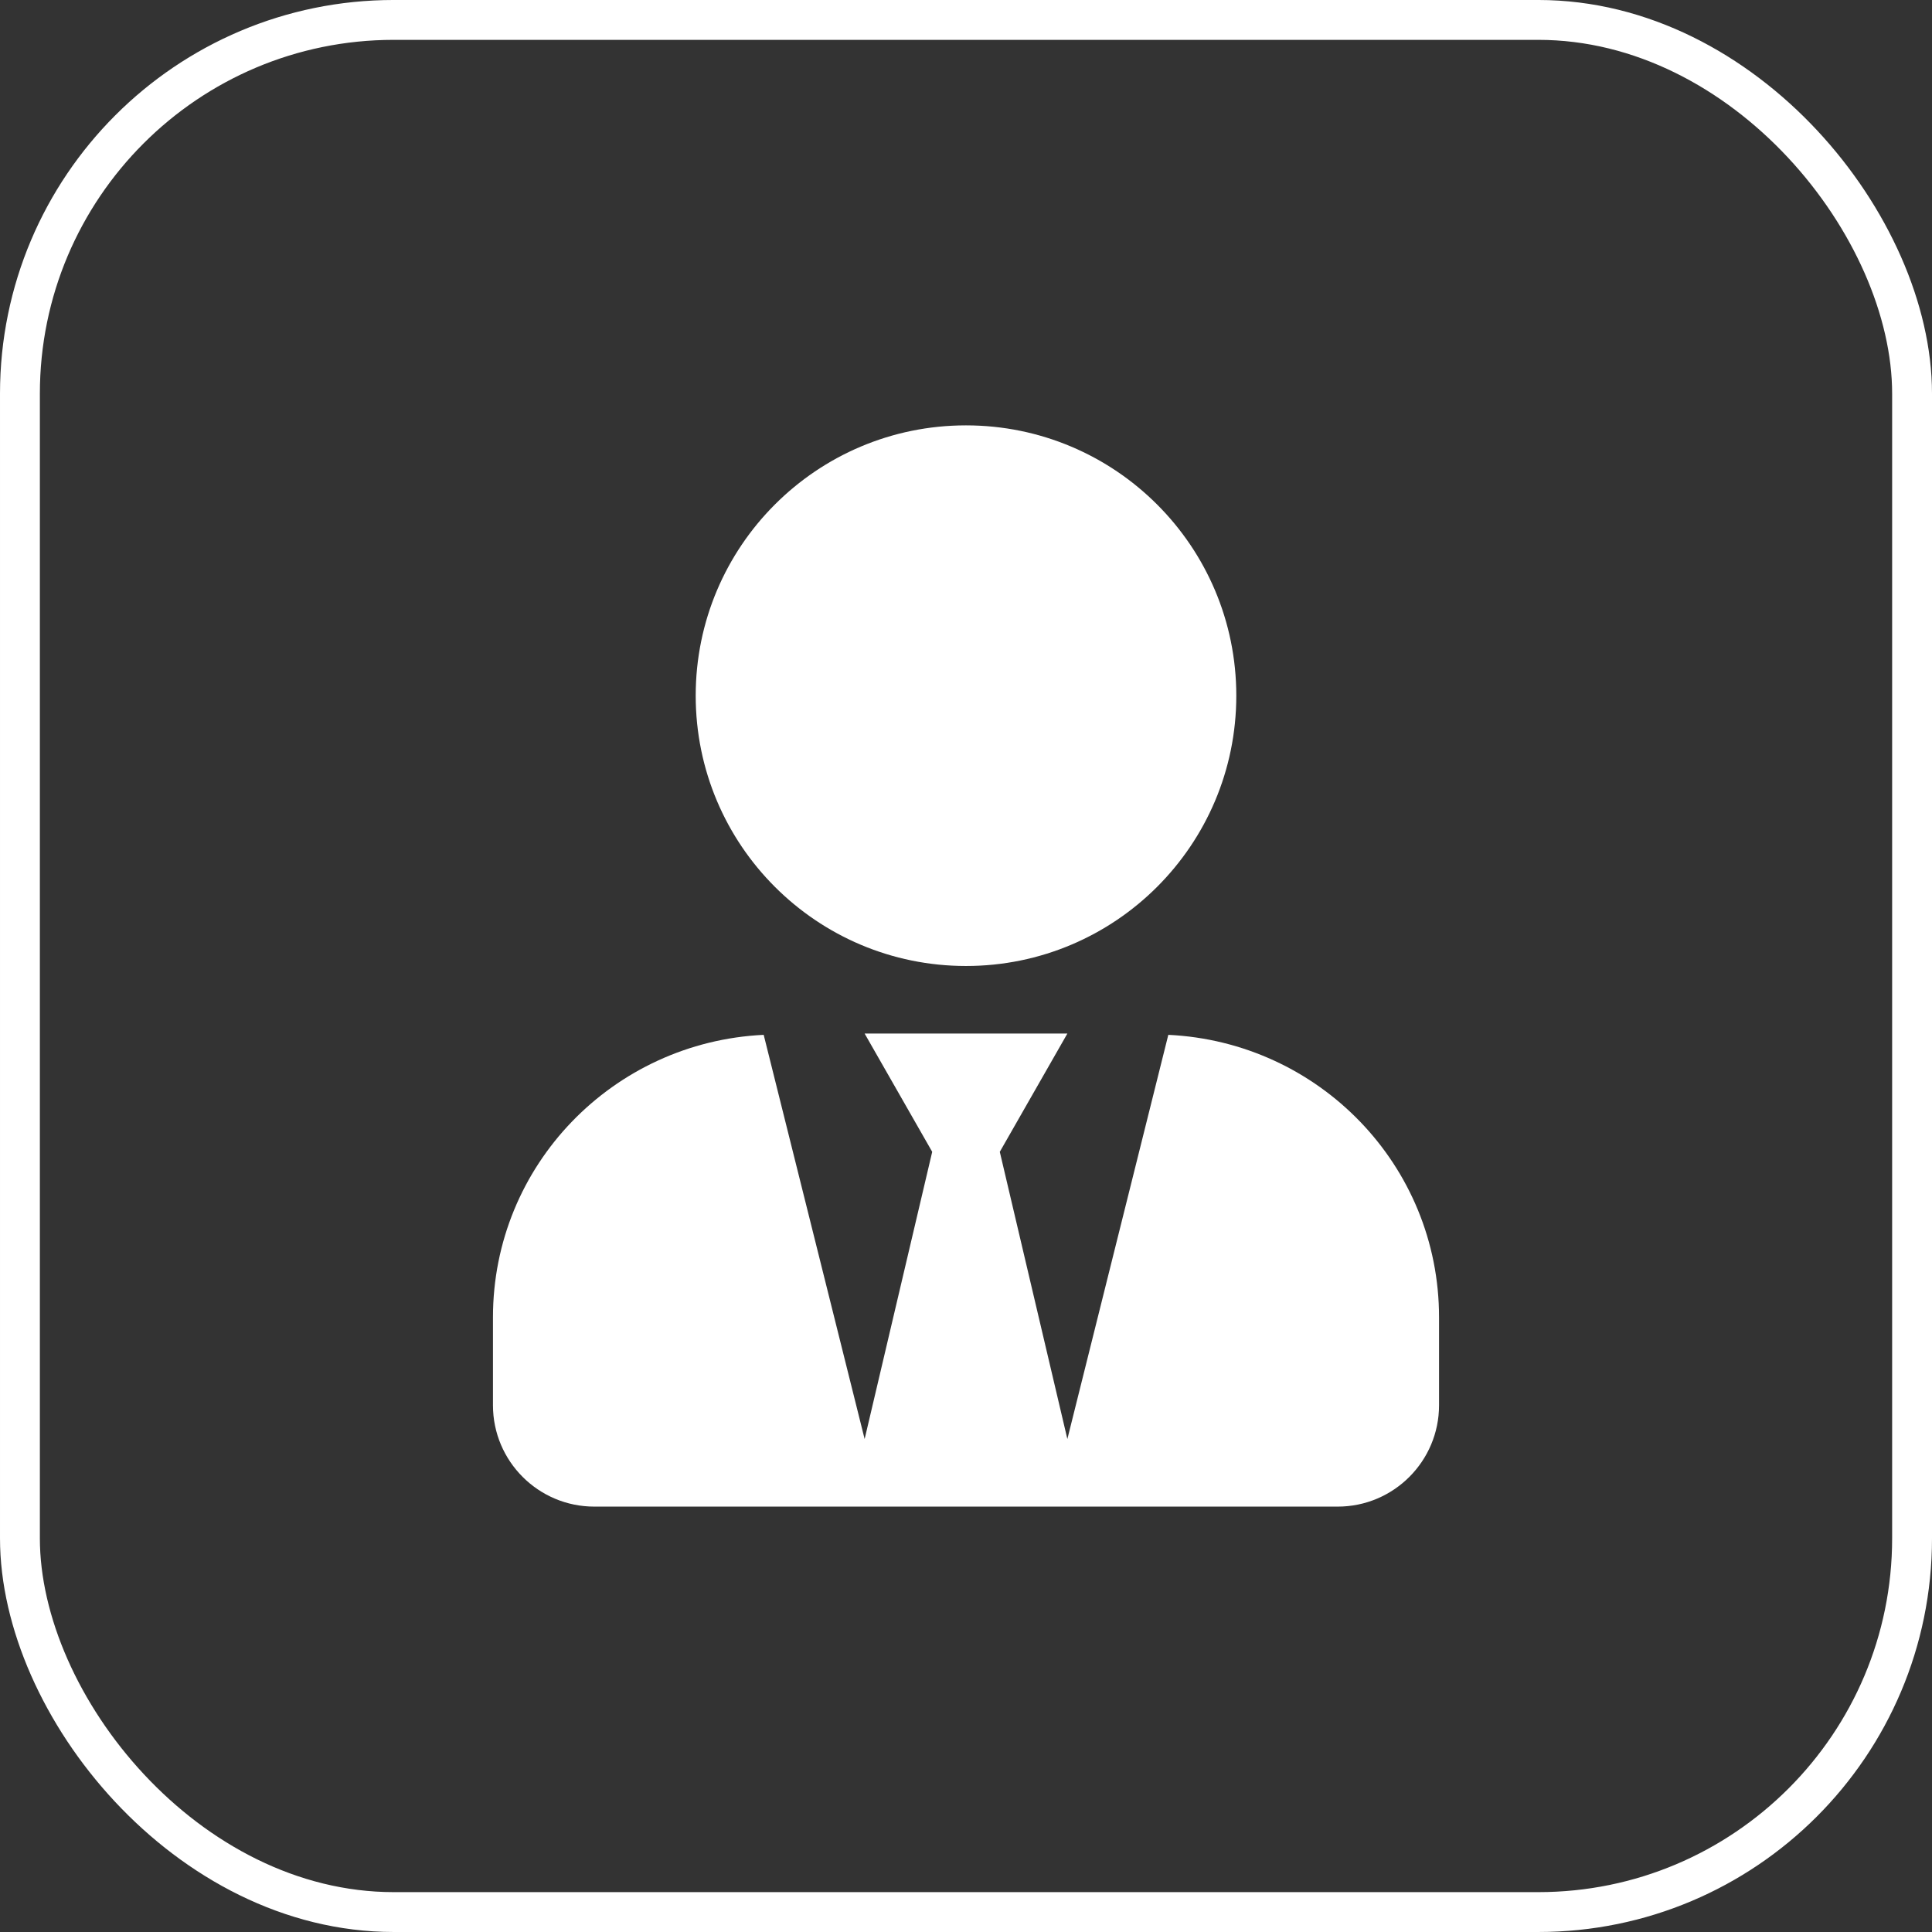
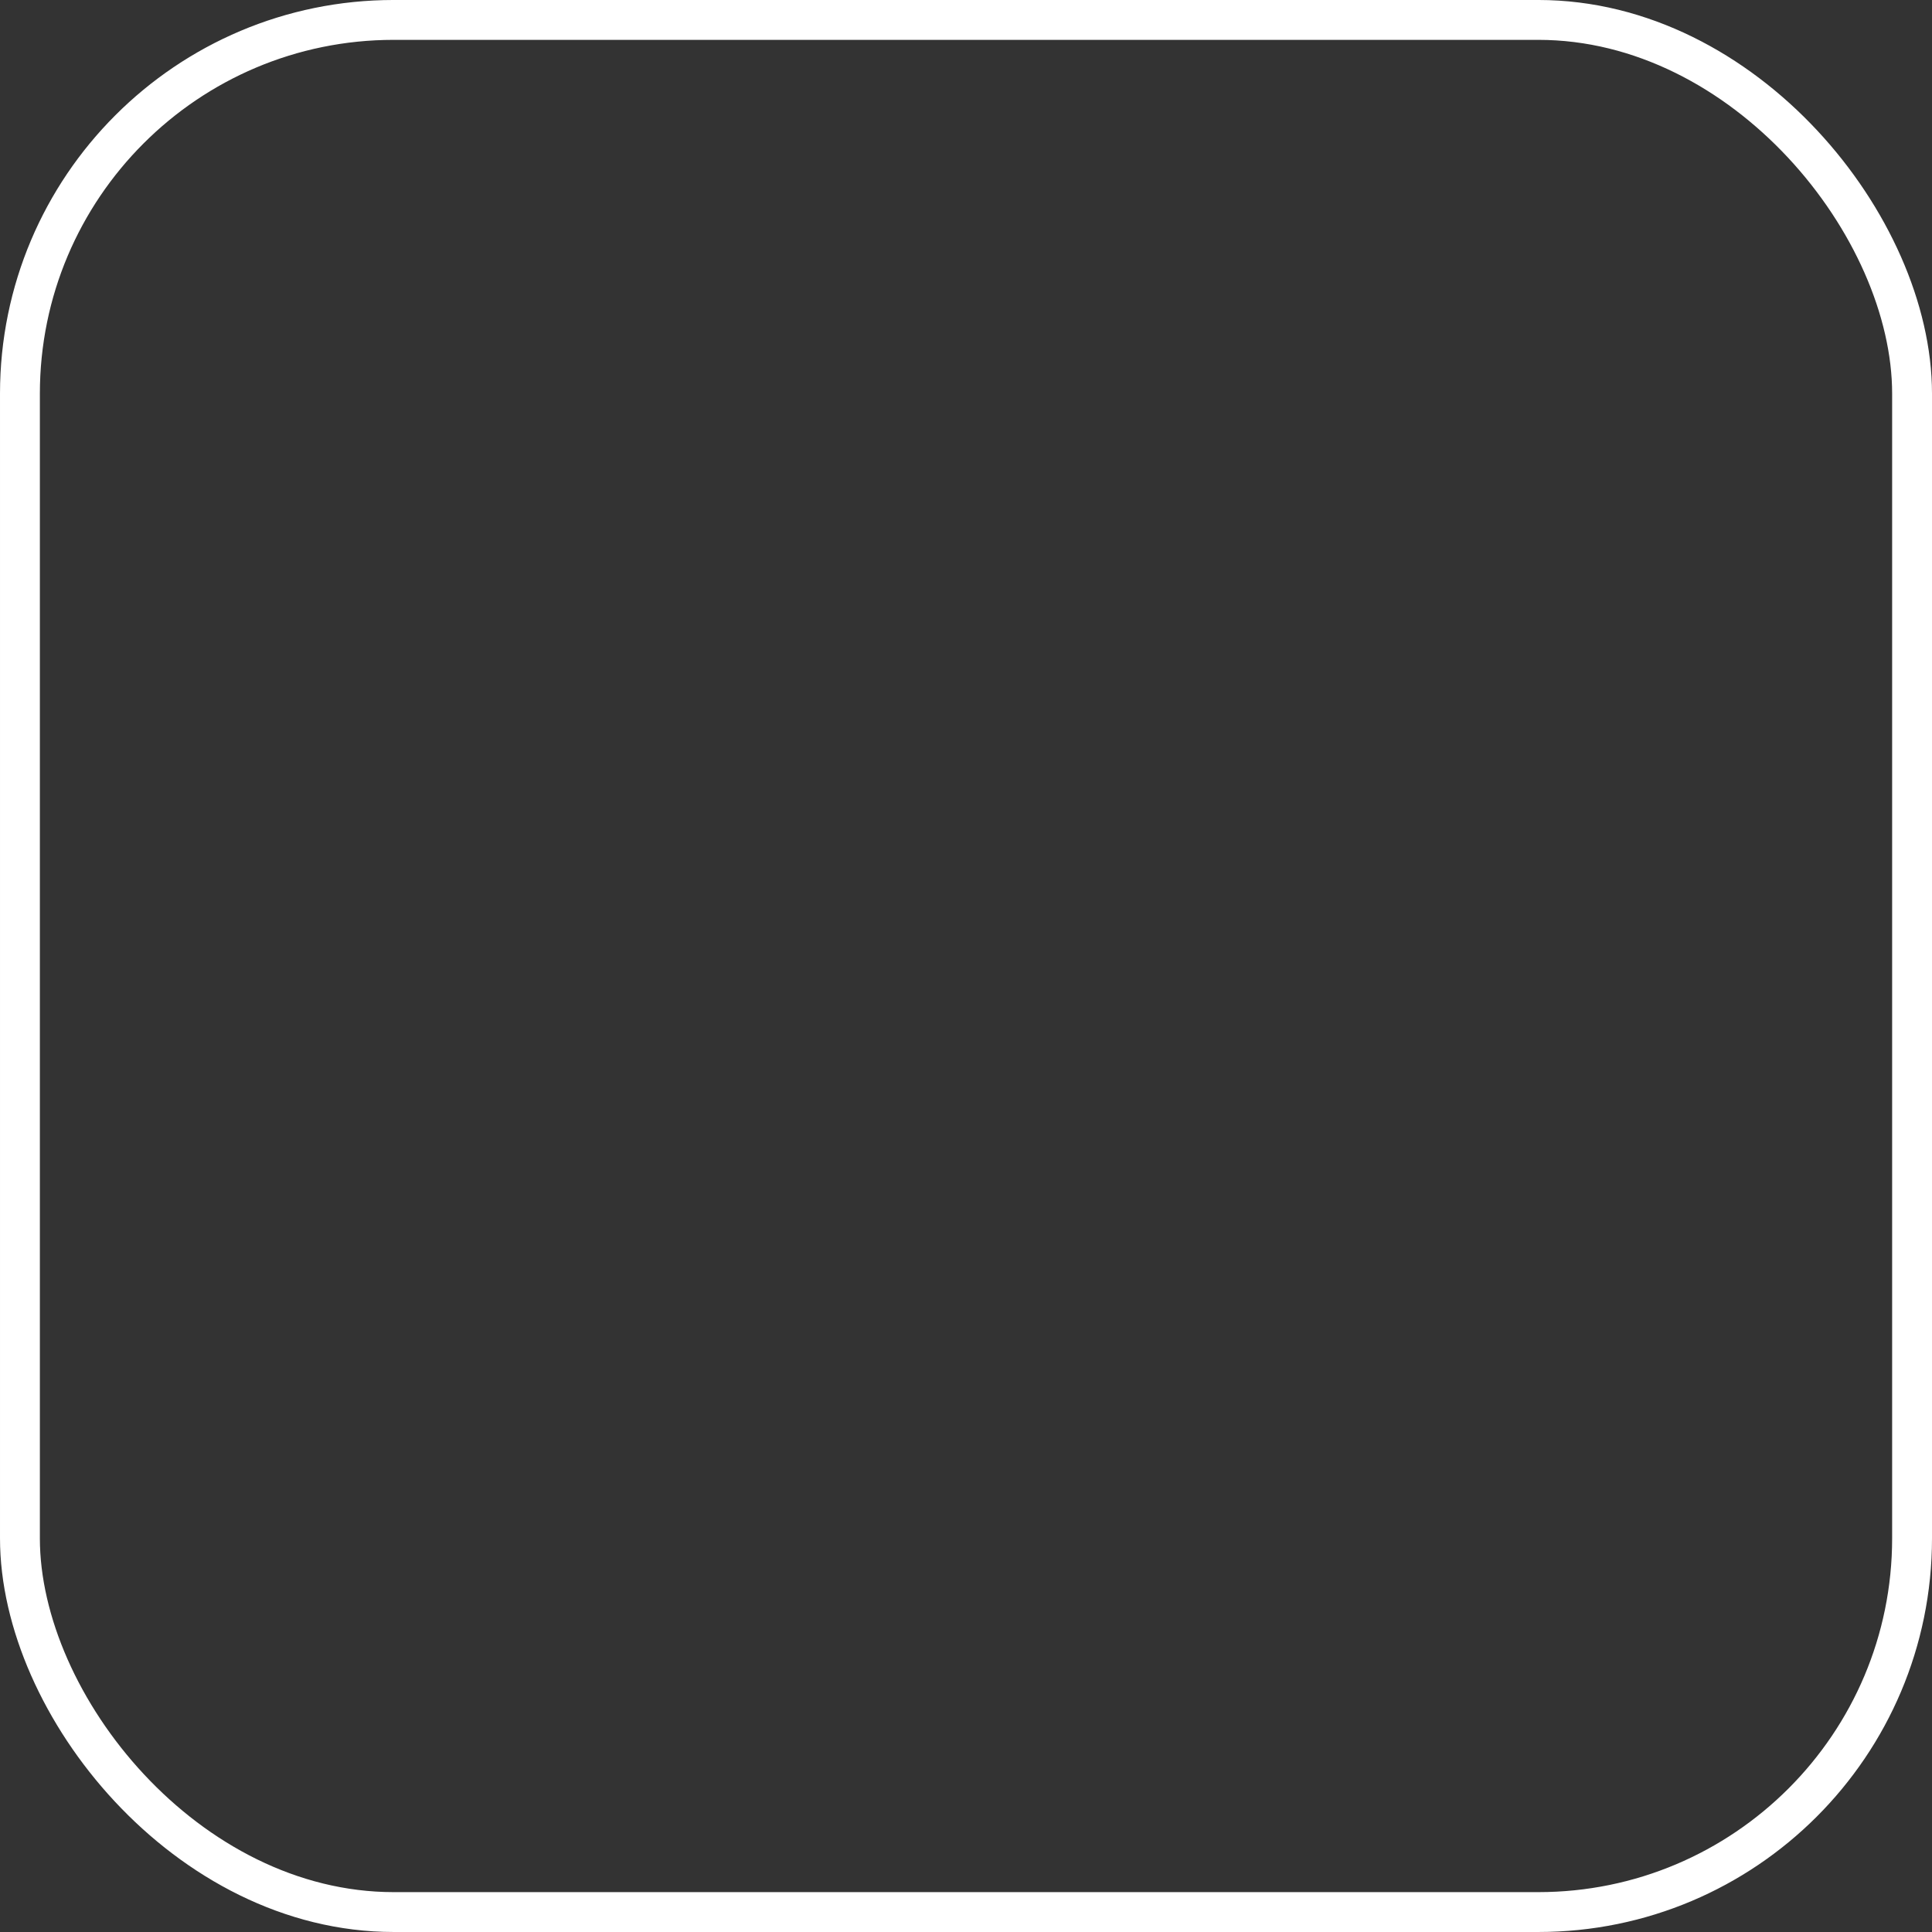
<svg xmlns="http://www.w3.org/2000/svg" xml:space="preserve" width="114px" height="114px" version="1.1" shape-rendering="geometricPrecision" text-rendering="geometricPrecision" image-rendering="optimizeQuality" fill-rule="evenodd" clip-rule="evenodd" viewBox="0 0 1117390 1117390">
  <rect x="0" y="0" width="1117390" height="1117390" fill="#333333" stroke="none" />
  <g id="Warstwa_x0020_1">
-     <path fill="white" d="M558689 558689c86360,0 156337,-69988 156337,-156336 0,-86348 -69977,-156337 -156337,-156337 -86347,0 -156325,69989 -156325,156337 0,86348 69978,156336 156325,156336zm117014 39820l-58380 233761 -39081 -166101 39081 -68398 -117255 0 39081 68398 -39081 166101 -58380 -233761c-87086,4150 -156579,75349 -156579,163415l0 50805c0,32372 26262,58634 58622,58634l429929 0c32360,0 58622,-26262 58622,-58634l0 -50805c0,-88066 -69494,-159265 -156579,-163415z" />
    <rect fill="none" stroke="white" stroke-width="23056.8" x="11530" y="11523" width="1094334" height="1094334" rx="216161" ry="216160" />
  </g>
</svg>